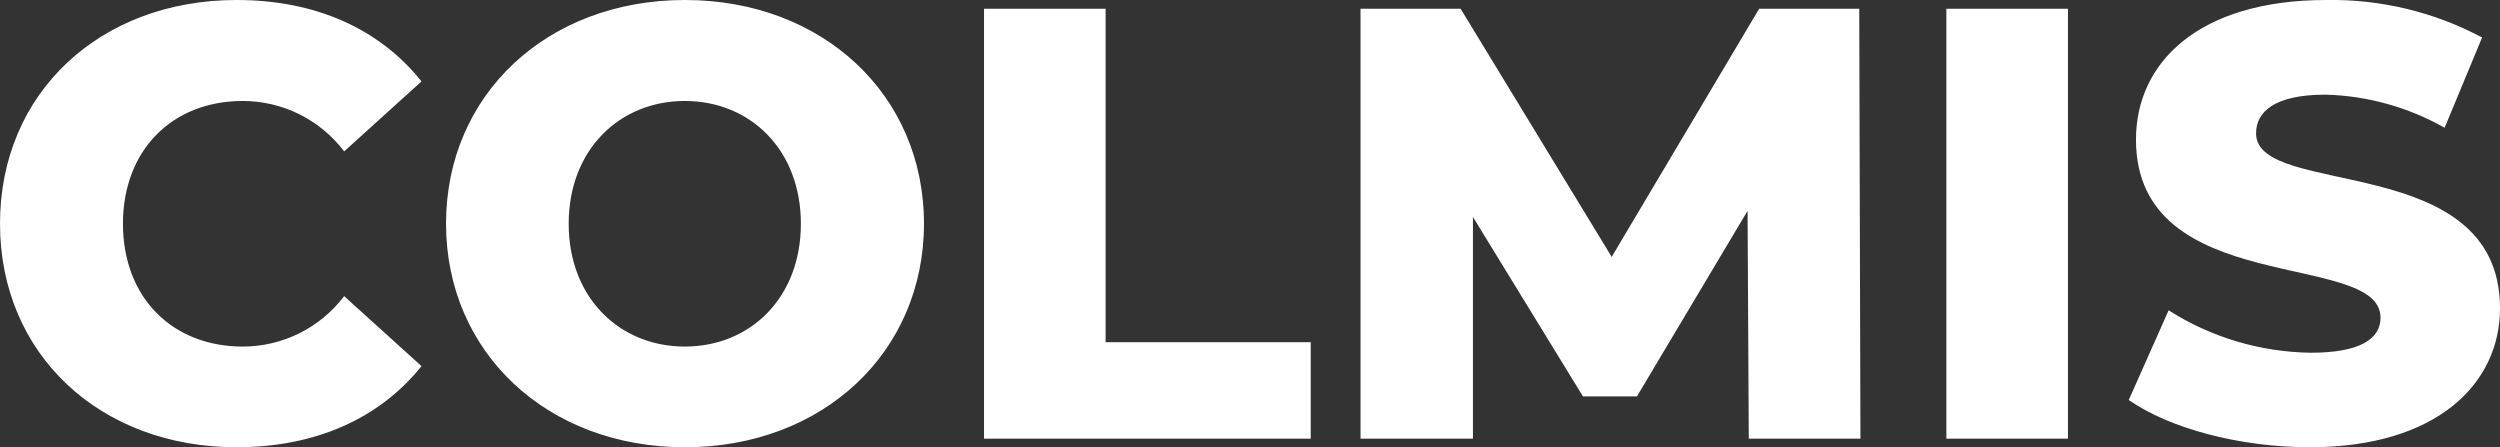
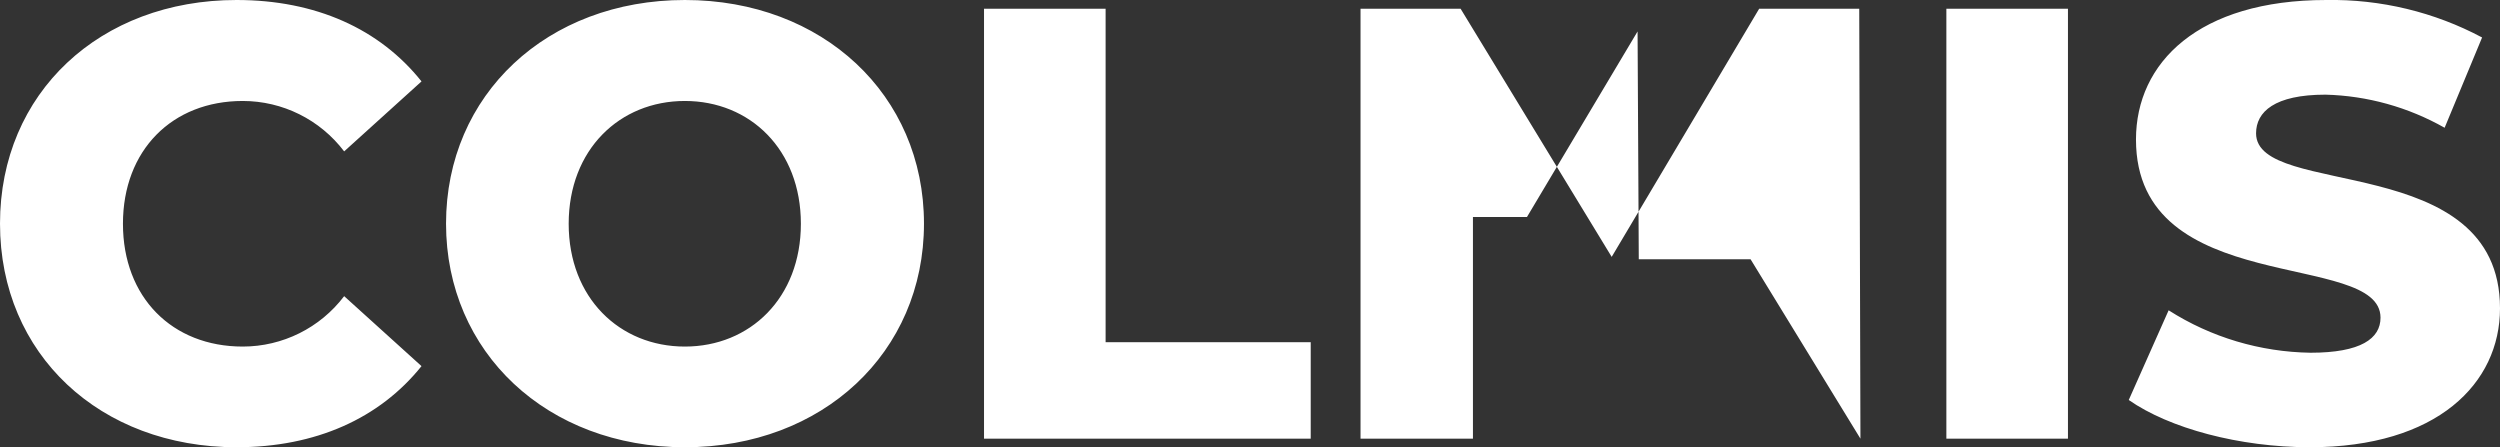
<svg xmlns="http://www.w3.org/2000/svg" id="Lager_2" data-name="Lager 2" viewBox="0 0 166.13 29.72">
  <rect x="0" y="0" width="166.13" height="29.72" fill="#333333" stroke="none" />
  <defs>
    <style>
      .cls-1 {
        fill: #fff;
      }
    </style>
  </defs>
  <g id="Lager_1-2" data-name="Lager 1">
    <g id="Group_1" data-name="Group 1">
-       <path id="Path_12" data-name="Path 12" class="cls-1" d="m15.72,29.72c5.26,0,9.51-1.92,12.29-5.39l-5.14-4.65c-1.6,2.11-4.09,3.35-6.74,3.35-4.69,0-7.96-3.27-7.96-8.16s3.27-8.16,7.96-8.16c2.65,0,5.14,1.24,6.74,3.35l5.14-4.65C25.23,1.92,20.98,0,15.72,0,6.65,0,0,6.17,0,14.86s6.65,14.86,15.72,14.86m29.8,0c9.14,0,15.88-6.29,15.88-14.86S54.66,0,45.51,0s-15.87,6.29-15.87,14.86,6.73,14.86,15.87,14.86m0-6.69c-4.33,0-7.72-3.23-7.72-8.16s3.39-8.16,7.72-8.16,7.71,3.23,7.71,8.16-3.38,8.16-7.71,8.16m19.87,6.12h21.72v-6.41h-13.63V.58h-8.08v28.57h-.01Zm58.25,0l-.08-28.57h-6.65l-9.8,16.49L97.06.58h-6.65v28.57h7.47v-14.73l7.31,11.92h3.59l7.35-12.33.08,15.14h7.43,0Zm5.71,0h8.08V.58h-8.08s0,28.57,0,28.57Zm24.14.57c8.49,0,12.65-4.25,12.65-9.23,0-10.53-16.21-7.27-16.21-11.63,0-1.43,1.23-2.57,4.61-2.57,2.78.07,5.5.83,7.92,2.2l2.49-6C161.77.8,158.2-.06,154.59,0c-8.49,0-12.65,4.16-12.65,9.27,0,10.61,16.25,7.31,16.25,11.84,0,1.39-1.31,2.33-4.65,2.33-3.34-.05-6.61-1.02-9.43-2.82l-2.65,5.96c2.69,1.88,7.35,3.14,12.04,3.14" />
+       <path id="Path_12" data-name="Path 12" class="cls-1" d="m15.72,29.72c5.26,0,9.51-1.92,12.29-5.39l-5.14-4.65c-1.6,2.11-4.09,3.35-6.74,3.35-4.69,0-7.96-3.27-7.96-8.16s3.27-8.16,7.96-8.16c2.65,0,5.14,1.24,6.74,3.35l5.14-4.65C25.23,1.92,20.98,0,15.72,0,6.65,0,0,6.17,0,14.86s6.65,14.86,15.72,14.86m29.8,0c9.14,0,15.88-6.29,15.88-14.86S54.66,0,45.51,0s-15.87,6.29-15.87,14.86,6.73,14.86,15.87,14.86m0-6.69c-4.33,0-7.72-3.23-7.72-8.16s3.39-8.16,7.72-8.16,7.71,3.23,7.71,8.16-3.38,8.16-7.71,8.16m19.87,6.12h21.72v-6.41h-13.63V.58h-8.08v28.57h-.01Zm58.25,0l-.08-28.57h-6.65l-9.8,16.49L97.06.58h-6.65v28.57h7.47v-14.73h3.59l7.35-12.33.08,15.14h7.43,0Zm5.71,0h8.08V.58h-8.08s0,28.57,0,28.57Zm24.14.57c8.49,0,12.65-4.25,12.65-9.23,0-10.53-16.21-7.27-16.21-11.63,0-1.43,1.23-2.57,4.61-2.57,2.78.07,5.5.83,7.92,2.2l2.49-6C161.77.8,158.2-.06,154.59,0c-8.49,0-12.65,4.16-12.65,9.27,0,10.61,16.25,7.31,16.25,11.84,0,1.39-1.31,2.33-4.65,2.33-3.34-.05-6.61-1.02-9.43-2.82l-2.65,5.96c2.69,1.88,7.35,3.14,12.04,3.14" />
    </g>
  </g>
</svg>